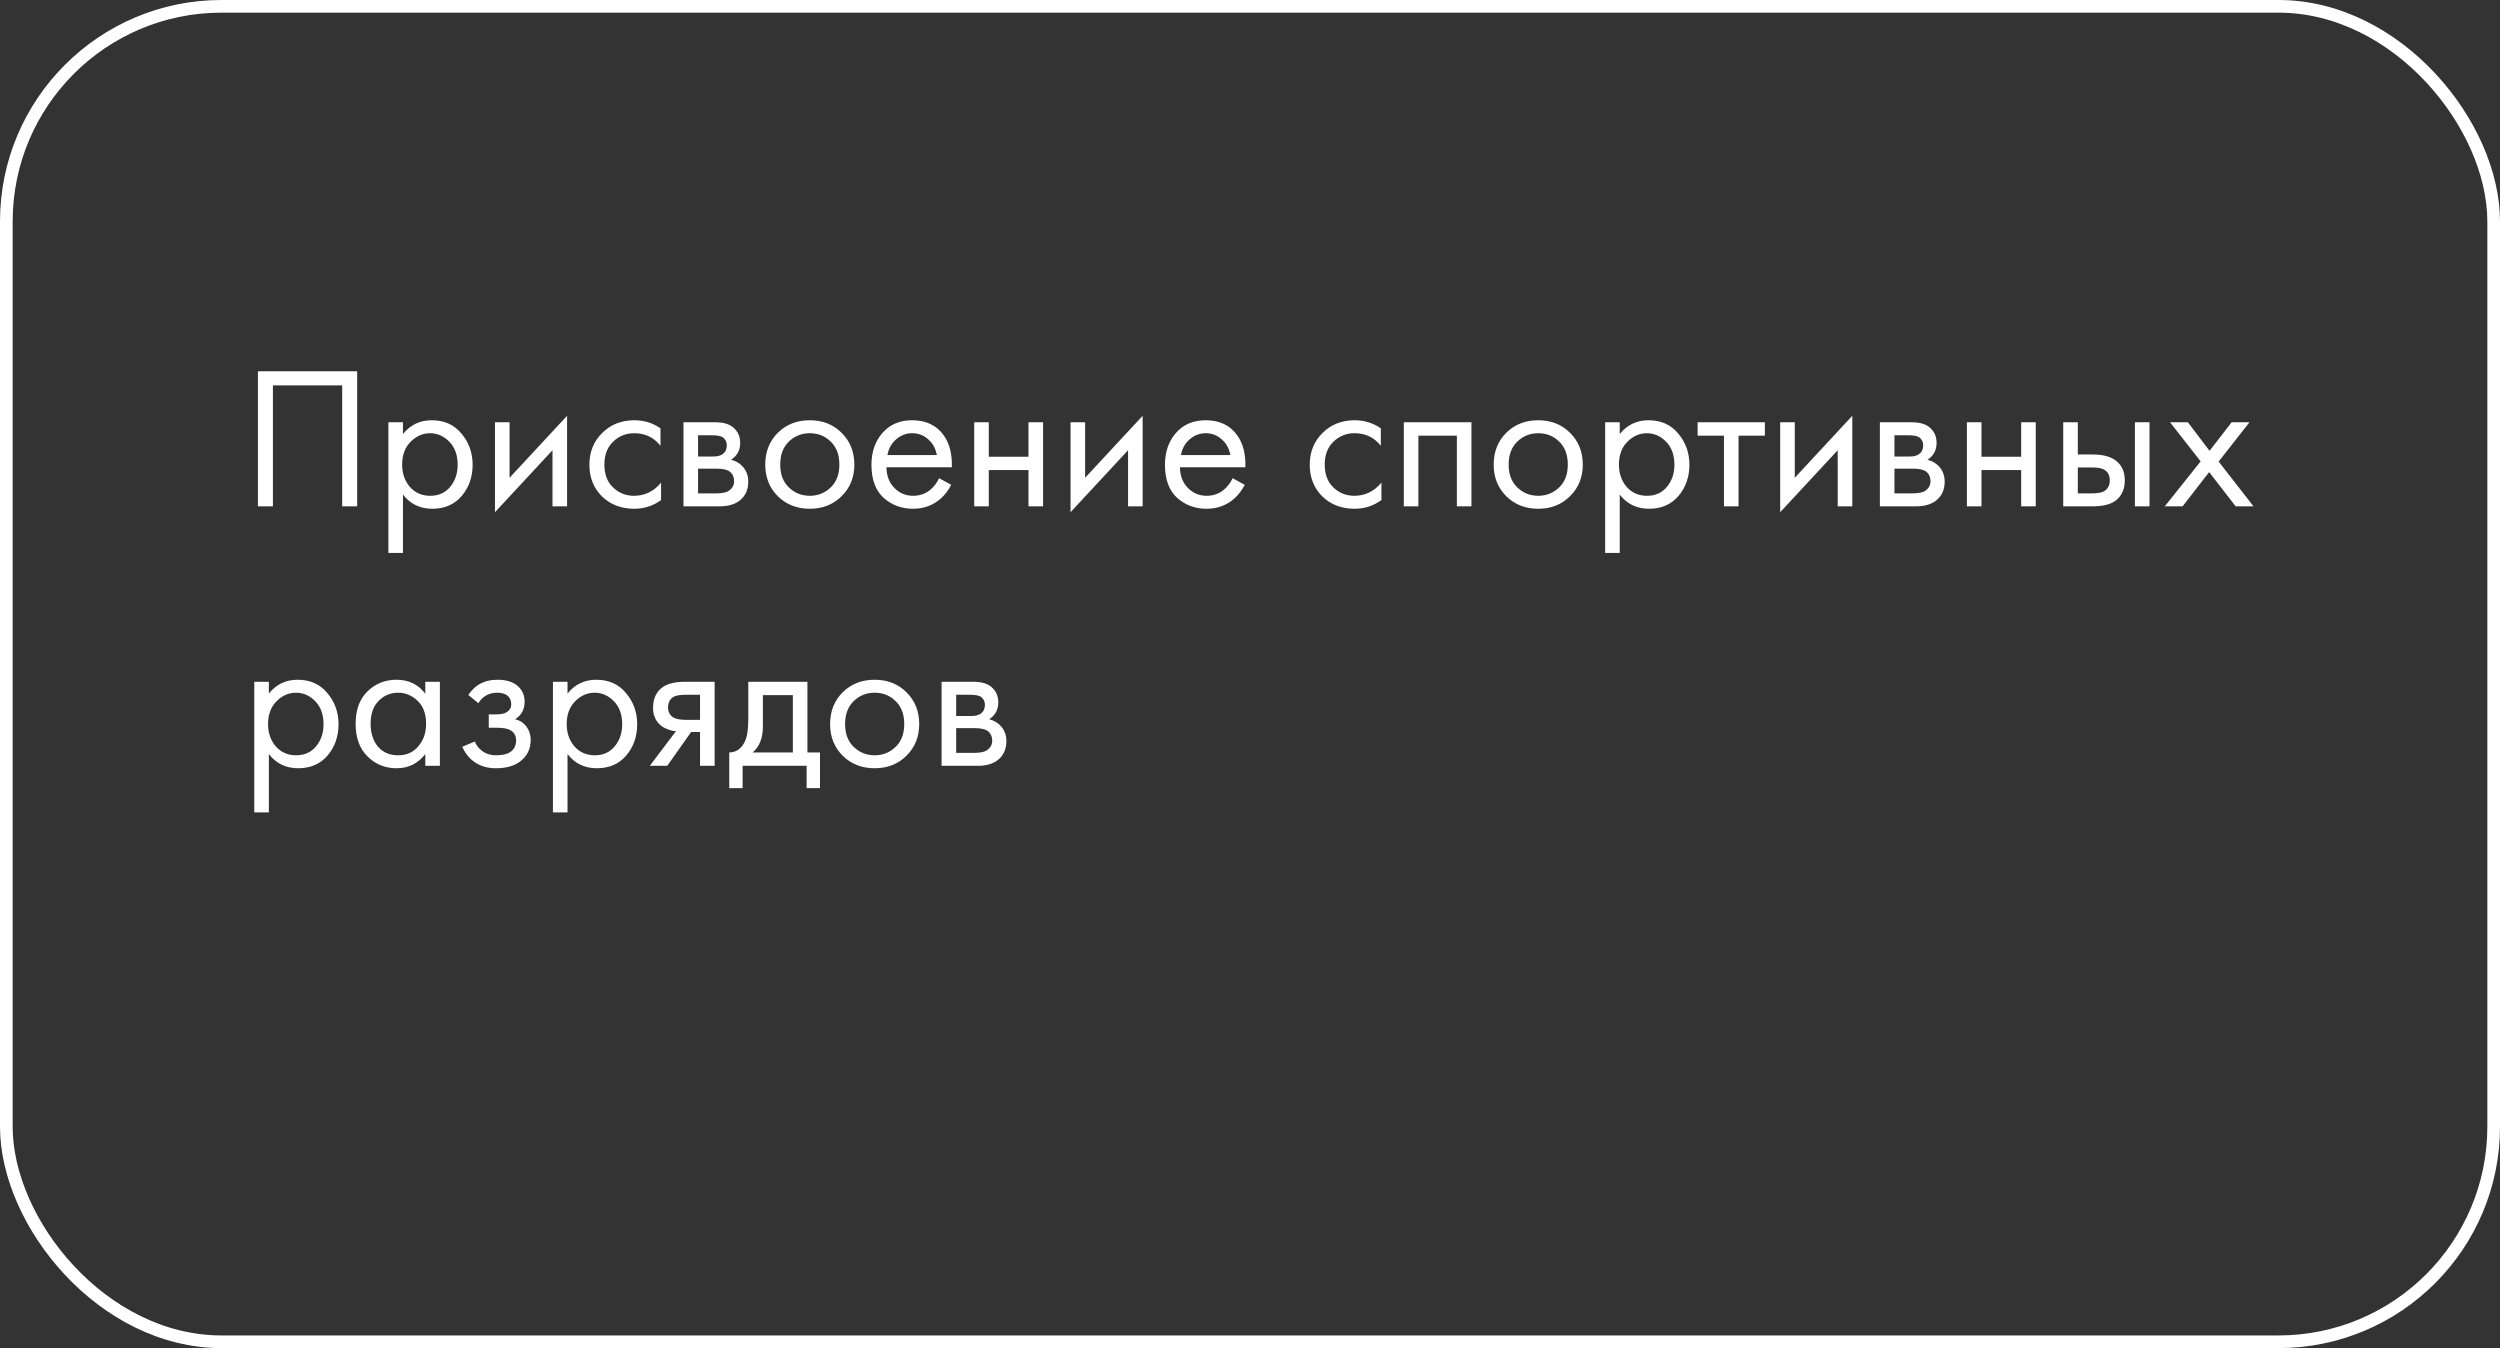
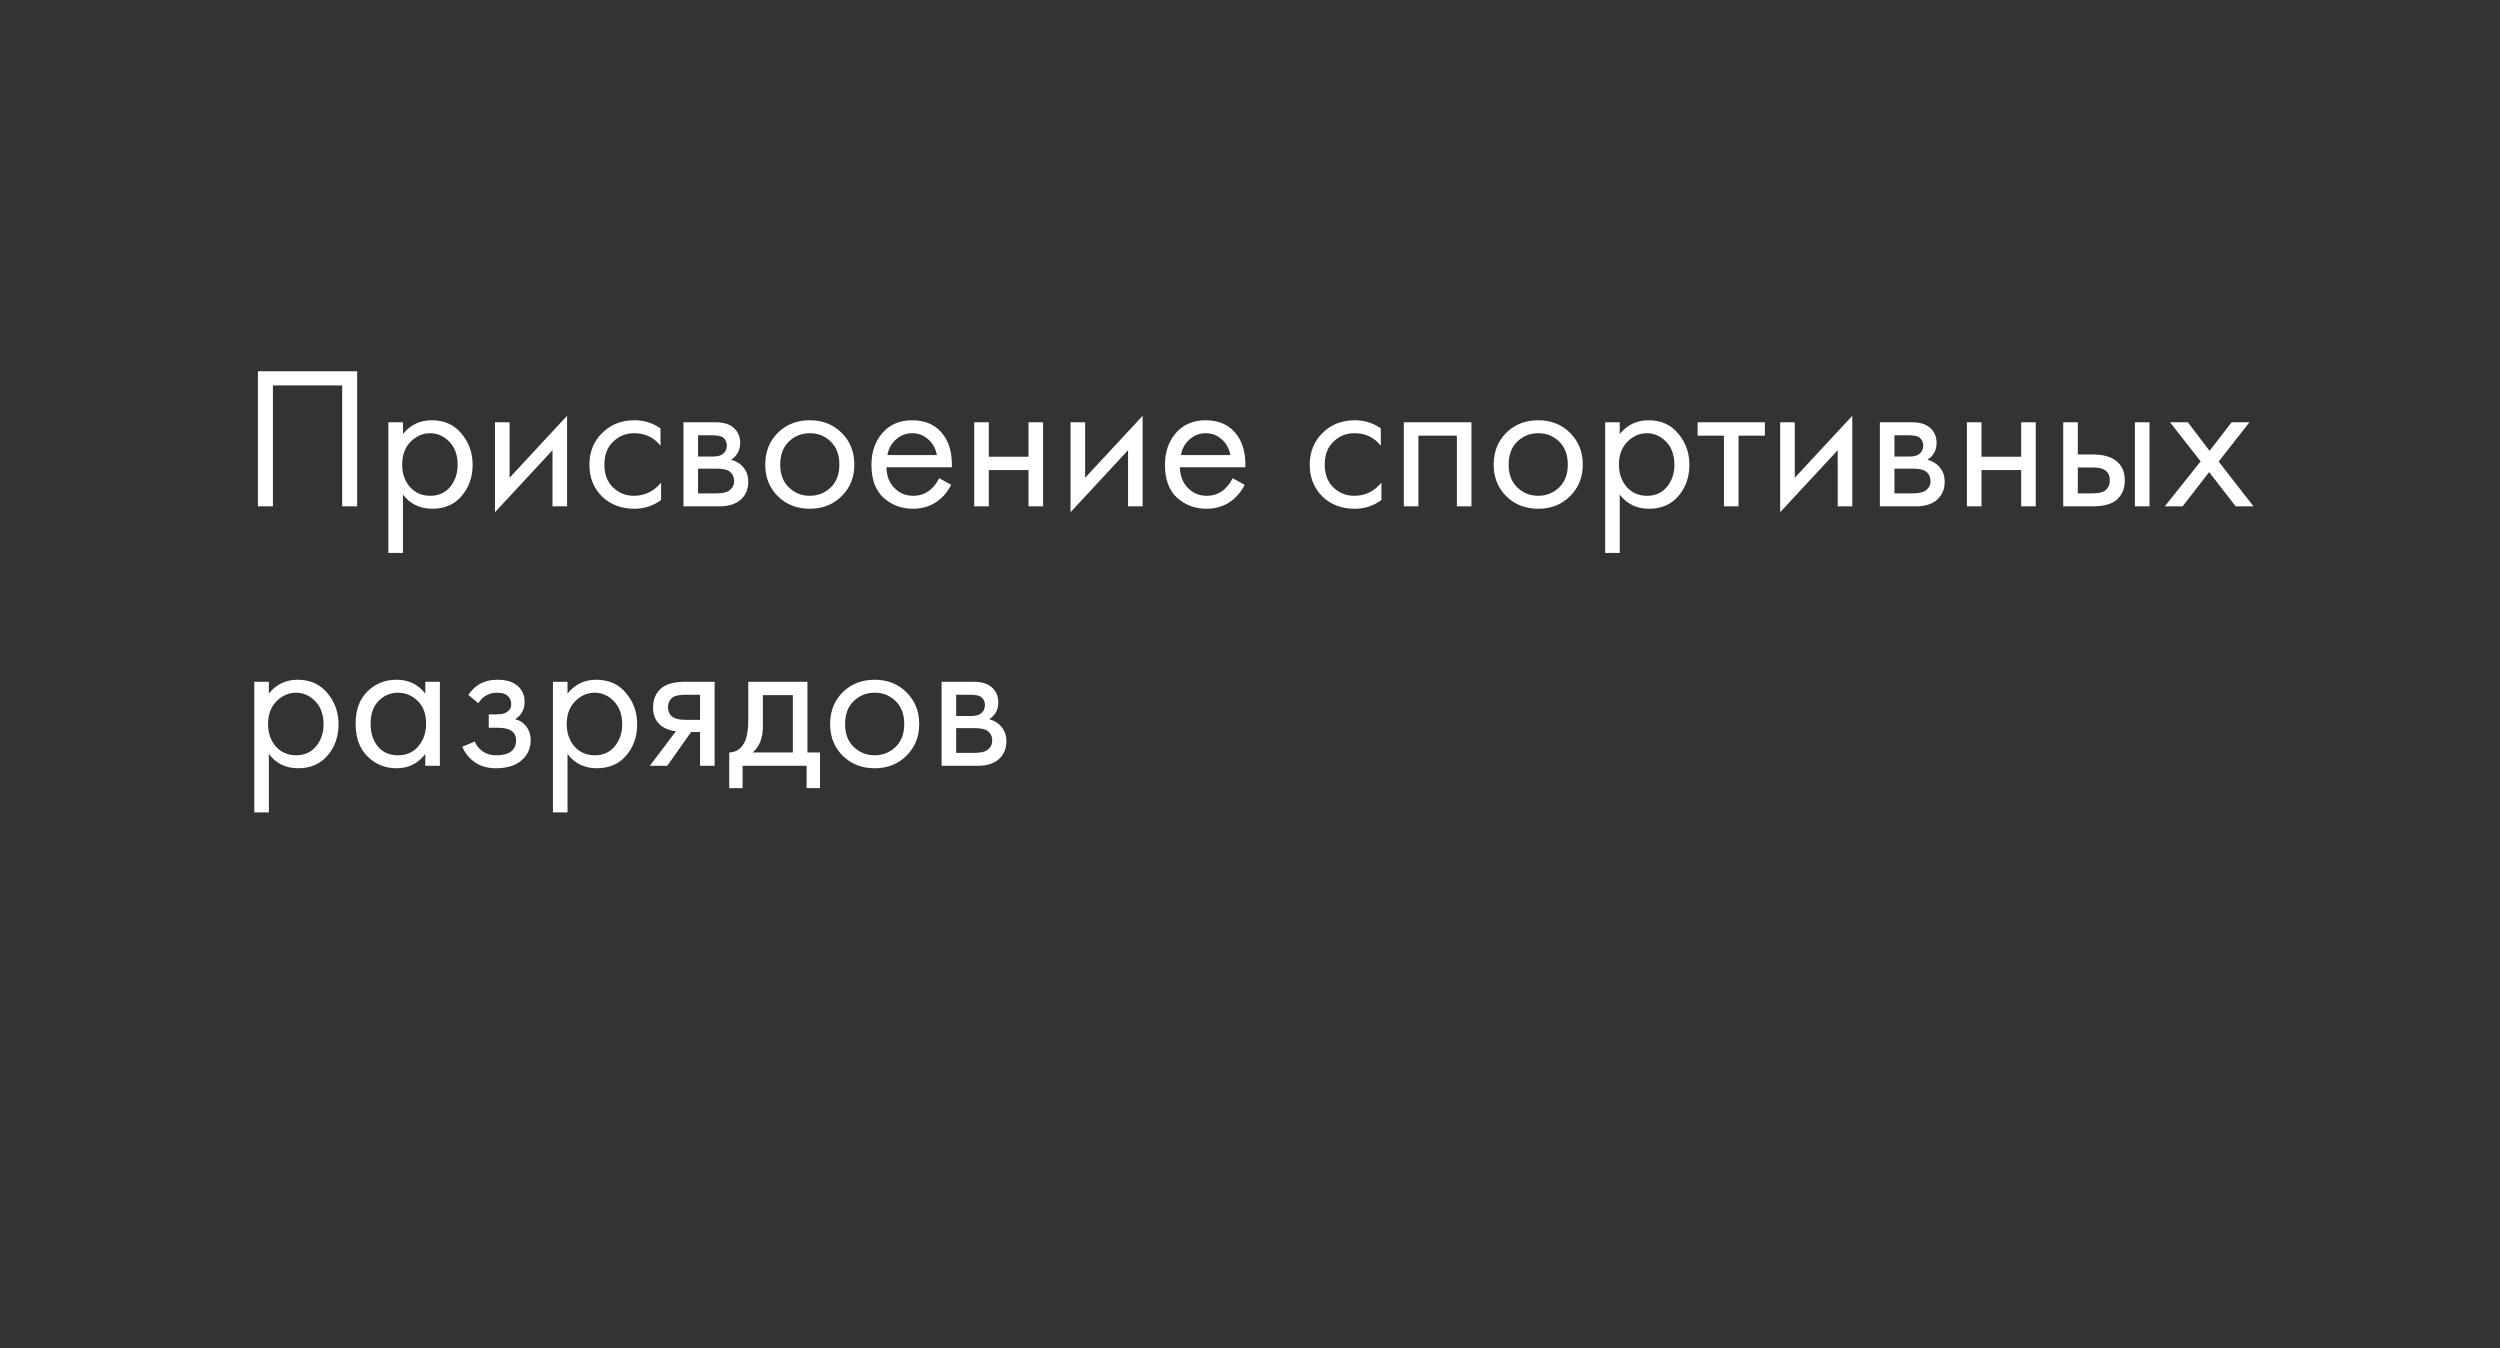
<svg xmlns="http://www.w3.org/2000/svg" width="395" height="213" viewBox="0 0 395 213" fill="none">
  <rect x="0" y="0" width="395" height="213" fill="#333333" stroke="none" />
-   <rect x="1" y="1" width="393" height="211" rx="34" stroke="white" stroke-width="2" />
  <path d="M40.752 58.656H56.432V80H54.064V60.896H43.12V80H40.752V58.656ZM63.667 78.144V87.36H61.364V66.72H63.667V68.576C64.841 67.125 66.356 66.4 68.212 66.4C70.195 66.4 71.763 67.104 72.915 68.512C74.089 69.899 74.675 71.541 74.675 73.44C74.675 75.36 74.1 77.003 72.948 78.368C71.796 79.712 70.249 80.384 68.308 80.384C66.366 80.384 64.82 79.637 63.667 78.144ZM67.987 78.336C69.289 78.336 70.334 77.867 71.124 76.928C71.913 75.968 72.308 74.805 72.308 73.44C72.308 71.904 71.87 70.688 70.996 69.792C70.121 68.896 69.108 68.448 67.956 68.448C66.803 68.448 65.779 68.896 64.883 69.792C63.987 70.688 63.539 71.893 63.539 73.408C63.539 74.795 63.945 75.968 64.755 76.928C65.588 77.867 66.665 78.336 67.987 78.336ZM78.207 66.72H80.511V75.488L89.599 65.696V80H87.295V71.136L78.207 80.928V66.72ZM104.357 67.68V70.432C103.312 69.109 101.925 68.448 100.197 68.448C98.896 68.448 97.787 68.896 96.869 69.792C95.952 70.667 95.493 71.872 95.493 73.408C95.493 74.944 95.952 76.149 96.869 77.024C97.787 77.899 98.885 78.336 100.165 78.336C101.872 78.336 103.301 77.643 104.453 76.256V79.008C103.195 79.925 101.787 80.384 100.229 80.384C98.16 80.384 96.453 79.733 95.109 78.432C93.787 77.109 93.125 75.445 93.125 73.44C93.125 71.413 93.797 69.739 95.141 68.416C96.485 67.072 98.181 66.4 100.229 66.4C101.765 66.4 103.141 66.827 104.357 67.68ZM107.989 66.72H113.013C114.229 66.72 115.157 66.976 115.797 67.488C116.565 68.107 116.949 68.939 116.949 69.984C116.949 71.136 116.469 72.021 115.509 72.64C116.17 72.811 116.725 73.109 117.173 73.536C117.877 74.219 118.229 75.072 118.229 76.096C118.229 77.376 117.77 78.379 116.853 79.104C116.063 79.701 115.018 80 113.717 80H107.989V66.72ZM110.293 72.128H112.725C113.343 72.128 113.834 72 114.197 71.744C114.623 71.424 114.837 70.965 114.837 70.368C114.837 69.835 114.623 69.408 114.197 69.088C113.877 68.875 113.258 68.768 112.341 68.768H110.293V72.128ZM110.293 77.952H113.141C114.122 77.952 114.815 77.803 115.22 77.504C115.733 77.12 115.989 76.629 115.989 76.032C115.989 75.392 115.765 74.891 115.317 74.528C114.911 74.208 114.218 74.048 113.237 74.048H110.293V77.952ZM132.971 78.4C131.648 79.723 129.973 80.384 127.947 80.384C125.92 80.384 124.235 79.723 122.891 78.4C121.568 77.077 120.907 75.413 120.907 73.408C120.907 71.381 121.568 69.707 122.891 68.384C124.235 67.061 125.92 66.4 127.947 66.4C129.973 66.4 131.648 67.061 132.971 68.384C134.315 69.707 134.987 71.381 134.987 73.408C134.987 75.413 134.315 77.077 132.971 78.4ZM131.243 69.76C130.347 68.885 129.248 68.448 127.947 68.448C126.645 68.448 125.536 68.896 124.619 69.792C123.723 70.667 123.275 71.872 123.275 73.408C123.275 74.944 123.733 76.149 124.651 77.024C125.568 77.899 126.667 78.336 127.947 78.336C129.227 78.336 130.325 77.899 131.243 77.024C132.16 76.149 132.619 74.944 132.619 73.408C132.619 71.851 132.16 70.635 131.243 69.76ZM148.376 75.552L150.296 76.608C149.848 77.461 149.304 78.176 148.664 78.752C147.448 79.84 145.976 80.384 144.248 80.384C142.456 80.384 140.909 79.808 139.608 78.656C138.328 77.483 137.688 75.744 137.688 73.44C137.688 71.413 138.264 69.739 139.416 68.416C140.589 67.072 142.157 66.4 144.12 66.4C146.338 66.4 148.013 67.211 149.144 68.832C150.04 70.112 150.456 71.776 150.392 73.824H140.056C140.077 75.168 140.493 76.256 141.304 77.088C142.114 77.92 143.106 78.336 144.28 78.336C145.325 78.336 146.232 78.016 147 77.376C147.597 76.864 148.056 76.256 148.376 75.552ZM140.216 71.904H148.024C147.832 70.859 147.373 70.027 146.648 69.408C145.944 68.768 145.101 68.448 144.12 68.448C143.16 68.448 142.306 68.779 141.56 69.44C140.834 70.08 140.386 70.901 140.216 71.904ZM153.926 80V66.72H156.23V72.16H162.502V66.72H164.806V80H162.502V74.272H156.23V80H153.926ZM169.145 66.72H171.449V75.488L180.537 65.696V80H178.233V71.136L169.145 80.928V66.72ZM194.751 75.552L196.671 76.608C196.223 77.461 195.679 78.176 195.039 78.752C193.823 79.84 192.351 80.384 190.623 80.384C188.831 80.384 187.284 79.808 185.983 78.656C184.703 77.483 184.063 75.744 184.063 73.44C184.063 71.413 184.639 69.739 185.791 68.416C186.964 67.072 188.532 66.4 190.495 66.4C192.713 66.4 194.388 67.211 195.519 68.832C196.415 70.112 196.831 71.776 196.767 73.824H186.431C186.452 75.168 186.868 76.256 187.679 77.088C188.489 77.92 189.481 78.336 190.655 78.336C191.7 78.336 192.607 78.016 193.375 77.376C193.972 76.864 194.431 76.256 194.751 75.552ZM186.591 71.904H194.399C194.207 70.859 193.748 70.027 193.023 69.408C192.319 68.768 191.476 68.448 190.495 68.448C189.535 68.448 188.681 68.779 187.935 69.44C187.209 70.08 186.761 70.901 186.591 71.904ZM218.17 67.68V70.432C217.124 69.109 215.738 68.448 214.01 68.448C212.708 68.448 211.599 68.896 210.682 69.792C209.764 70.667 209.306 71.872 209.306 73.408C209.306 74.944 209.764 76.149 210.682 77.024C211.599 77.899 212.698 78.336 213.978 78.336C215.684 78.336 217.114 77.643 218.266 76.256V79.008C217.007 79.925 215.599 80.384 214.042 80.384C211.972 80.384 210.266 79.733 208.922 78.432C207.599 77.109 206.938 75.445 206.938 73.44C206.938 71.413 207.61 69.739 208.954 68.416C210.298 67.072 211.994 66.4 214.042 66.4C215.578 66.4 216.954 66.827 218.17 67.68ZM221.801 66.72H232.489V80H230.185V68.832H224.105V80H221.801V66.72ZM248.064 78.4C246.742 79.723 245.067 80.384 243.04 80.384C241.014 80.384 239.328 79.723 237.984 78.4C236.662 77.077 236 75.413 236 73.408C236 71.381 236.662 69.707 237.984 68.384C239.328 67.061 241.014 66.4 243.04 66.4C245.067 66.4 246.742 67.061 248.064 68.384C249.408 69.707 250.08 71.381 250.08 73.408C250.08 75.413 249.408 77.077 248.064 78.4ZM246.336 69.76C245.44 68.885 244.342 68.448 243.04 68.448C241.739 68.448 240.63 68.896 239.712 69.792C238.816 70.667 238.368 71.872 238.368 73.408C238.368 74.944 238.827 76.149 239.744 77.024C240.662 77.899 241.76 78.336 243.04 78.336C244.32 78.336 245.419 77.899 246.336 77.024C247.254 76.149 247.712 74.944 247.712 73.408C247.712 71.851 247.254 70.635 246.336 69.76ZM255.918 78.144V87.36H253.614V66.72H255.918V68.576C257.091 67.125 258.606 66.4 260.462 66.4C262.446 66.4 264.014 67.104 265.166 68.512C266.339 69.899 266.926 71.541 266.926 73.44C266.926 75.36 266.35 77.003 265.198 78.368C264.046 79.712 262.499 80.384 260.558 80.384C258.616 80.384 257.07 79.637 255.918 78.144ZM260.238 78.336C261.539 78.336 262.584 77.867 263.374 76.928C264.163 75.968 264.558 74.805 264.558 73.44C264.558 71.904 264.12 70.688 263.246 69.792C262.371 68.896 261.358 68.448 260.206 68.448C259.054 68.448 258.03 68.896 257.134 69.792C256.238 70.688 255.79 71.893 255.79 73.408C255.79 74.795 256.195 75.968 257.006 76.928C257.838 77.867 258.915 78.336 260.238 78.336ZM278.849 68.832H274.689V80H272.385V68.832H268.225V66.72H278.849V68.832ZM281.27 66.72H283.574V75.488L292.662 65.696V80H290.358V71.136L281.27 80.928V66.72ZM297.02 66.72H302.044C303.26 66.72 304.188 66.976 304.828 67.488C305.596 68.107 305.98 68.939 305.98 69.984C305.98 71.136 305.5 72.021 304.54 72.64C305.201 72.811 305.756 73.109 306.204 73.536C306.908 74.219 307.26 75.072 307.26 76.096C307.26 77.376 306.801 78.379 305.884 79.104C305.094 79.701 304.049 80 302.748 80H297.02V66.72ZM299.324 72.128H301.756C302.374 72.128 302.865 72 303.228 71.744C303.654 71.424 303.868 70.965 303.868 70.368C303.868 69.835 303.654 69.408 303.228 69.088C302.908 68.875 302.289 68.768 301.372 68.768H299.324V72.128ZM299.324 77.952H302.172C303.153 77.952 303.846 77.803 304.252 77.504C304.764 77.12 305.02 76.629 305.02 76.032C305.02 75.392 304.796 74.891 304.348 74.528C303.942 74.208 303.249 74.048 302.268 74.048H299.324V77.952ZM310.77 80V66.72H313.074V72.16H319.346V66.72H321.65V80H319.346V74.272H313.074V80H310.77ZM325.989 80V66.72H328.293V71.808H330.661C332.495 71.808 333.839 72.245 334.693 73.12C335.375 73.803 335.717 74.731 335.717 75.904C335.717 77.141 335.322 78.133 334.533 78.88C333.743 79.627 332.442 80 330.629 80H325.989ZM328.293 77.952H330.437C331.397 77.952 332.079 77.835 332.485 77.6C333.061 77.216 333.349 76.651 333.349 75.904C333.349 75.136 333.071 74.581 332.517 74.24C332.133 73.984 331.45 73.856 330.469 73.856H328.293V77.952ZM337.317 80V66.72H339.621V80H337.317ZM342.037 80L347.701 72.896L342.869 66.72H345.685L349.109 71.232L352.597 66.72H355.413L350.549 72.928L356.053 80H353.237L349.045 74.592L344.853 80H342.037ZM42.48 119.144V128.36H40.176V107.72H42.48V109.576C43.653 108.125 45.168 107.4 47.024 107.4C49.008 107.4 50.576 108.104 51.728 109.512C52.901 110.899 53.488 112.541 53.488 114.44C53.488 116.36 52.912 118.003 51.76 119.368C50.608 120.712 49.061 121.384 47.12 121.384C45.179 121.384 43.632 120.637 42.48 119.144ZM46.8 119.336C48.101 119.336 49.147 118.867 49.936 117.928C50.725 116.968 51.12 115.805 51.12 114.44C51.12 112.904 50.683 111.688 49.808 110.792C48.933 109.896 47.92 109.448 46.768 109.448C45.616 109.448 44.592 109.896 43.696 110.792C42.8 111.688 42.352 112.893 42.352 114.408C42.352 115.795 42.757 116.968 43.568 117.928C44.4 118.867 45.477 119.336 46.8 119.336ZM67.196 109.608V107.72H69.5V121H67.196V119.144C66.044 120.637 64.529 121.384 62.652 121.384C60.86 121.384 59.334 120.765 58.076 119.528C56.817 118.291 56.188 116.563 56.188 114.344C56.188 112.168 56.806 110.472 58.044 109.256C59.302 108.019 60.838 107.4 62.652 107.4C64.572 107.4 66.086 108.136 67.196 109.608ZM62.908 109.448C61.692 109.448 60.657 109.885 59.804 110.76C58.972 111.613 58.556 112.808 58.556 114.344C58.556 115.816 58.94 117.021 59.708 117.96C60.497 118.877 61.564 119.336 62.908 119.336C64.252 119.336 65.318 118.856 66.108 117.896C66.918 116.936 67.324 115.763 67.324 114.376C67.324 112.797 66.876 111.581 65.98 110.728C65.084 109.875 64.06 109.448 62.908 109.448ZM75.591 111.112L73.992 109.8C74.504 109.053 75.069 108.499 75.688 108.136C76.519 107.645 77.49 107.4 78.6 107.4C79.944 107.4 80.989 107.709 81.736 108.328C82.504 108.989 82.888 109.832 82.888 110.856C82.888 112.093 82.386 113.021 81.383 113.64C82.023 113.789 82.535 114.077 82.919 114.504C83.538 115.165 83.847 115.976 83.847 116.936C83.847 118.365 83.272 119.507 82.12 120.36C81.181 121.043 79.922 121.384 78.344 121.384C76.936 121.384 75.751 121.011 74.791 120.264C74.066 119.731 73.48 118.973 73.031 117.992L75.016 117.16C75.25 117.757 75.645 118.259 76.2 118.664C76.797 119.112 77.522 119.336 78.376 119.336C79.378 119.336 80.125 119.165 80.615 118.824C81.234 118.419 81.543 117.8 81.543 116.968C81.543 116.285 81.277 115.773 80.743 115.432C80.296 115.133 79.57 114.984 78.567 114.984H77.224V112.872H78.344C79.154 112.872 79.73 112.755 80.072 112.52C80.541 112.221 80.775 111.816 80.775 111.304C80.775 110.707 80.584 110.248 80.2 109.928C79.837 109.608 79.272 109.448 78.504 109.448C77.842 109.448 77.234 109.619 76.68 109.96C76.21 110.259 75.847 110.643 75.591 111.112ZM89.668 119.144V128.36H87.364V107.72H89.668V109.576C90.841 108.125 92.356 107.4 94.212 107.4C96.195 107.4 97.763 108.104 98.915 109.512C100.089 110.899 100.676 112.541 100.676 114.44C100.676 116.36 100.1 118.003 98.948 119.368C97.796 120.712 96.249 121.384 94.308 121.384C92.366 121.384 90.82 120.637 89.668 119.144ZM93.987 119.336C95.289 119.336 96.334 118.867 97.124 117.928C97.913 116.968 98.308 115.805 98.308 114.44C98.308 112.904 97.87 111.688 96.996 110.792C96.121 109.896 95.108 109.448 93.956 109.448C92.803 109.448 91.779 109.896 90.883 110.792C89.987 111.688 89.54 112.893 89.54 114.408C89.54 115.795 89.945 116.968 90.755 117.928C91.588 118.867 92.665 119.336 93.987 119.336ZM102.671 121L106.799 115.528C106.671 115.528 106.49 115.507 106.255 115.464C106.042 115.421 105.722 115.315 105.295 115.144C104.869 114.973 104.517 114.749 104.239 114.472C103.535 113.811 103.183 112.925 103.183 111.816C103.183 110.557 103.578 109.565 104.367 108.84C105.157 108.093 106.458 107.72 108.271 107.72H112.911V121H110.607V115.656H109.199L105.423 121H102.671ZM110.607 113.736V109.768H108.463C107.461 109.768 106.767 109.885 106.383 110.12C105.829 110.483 105.551 111.027 105.551 111.752C105.551 112.477 105.829 113.011 106.383 113.352C106.789 113.608 107.471 113.736 108.431 113.736H110.607ZM118.23 107.72H127.574V118.888H129.558V124.52H127.446V121H117.334V124.52H115.222V118.888C116.331 118.867 117.152 118.291 117.686 117.16C118.048 116.413 118.23 115.24 118.23 113.64V107.72ZM125.27 118.888V109.832H120.534V114.824C120.534 116.595 120 117.949 118.934 118.888H125.27ZM143.221 119.4C141.898 120.723 140.223 121.384 138.197 121.384C136.17 121.384 134.485 120.723 133.141 119.4C131.818 118.077 131.157 116.413 131.157 114.408C131.157 112.381 131.818 110.707 133.141 109.384C134.485 108.061 136.17 107.4 138.197 107.4C140.223 107.4 141.898 108.061 143.221 109.384C144.565 110.707 145.237 112.381 145.237 114.408C145.237 116.413 144.565 118.077 143.221 119.4ZM141.493 110.76C140.597 109.885 139.498 109.448 138.197 109.448C136.895 109.448 135.786 109.896 134.869 110.792C133.973 111.667 133.525 112.872 133.525 114.408C133.525 115.944 133.983 117.149 134.901 118.024C135.818 118.899 136.917 119.336 138.197 119.336C139.477 119.336 140.575 118.899 141.493 118.024C142.41 117.149 142.869 115.944 142.869 114.408C142.869 112.851 142.41 111.635 141.493 110.76ZM148.77 107.72H153.794C155.01 107.72 155.938 107.976 156.578 108.488C157.346 109.107 157.73 109.939 157.73 110.984C157.73 112.136 157.25 113.021 156.29 113.64C156.951 113.811 157.506 114.109 157.954 114.536C158.658 115.219 159.01 116.072 159.01 117.096C159.01 118.376 158.551 119.379 157.634 120.104C156.844 120.701 155.799 121 154.498 121H148.77V107.72ZM151.074 113.128H153.506C154.124 113.128 154.615 113 154.978 112.744C155.404 112.424 155.618 111.965 155.618 111.368C155.618 110.835 155.404 110.408 154.978 110.088C154.658 109.875 154.039 109.768 153.122 109.768H151.074V113.128ZM151.074 118.952H153.922C154.903 118.952 155.596 118.803 156.002 118.504C156.514 118.12 156.77 117.629 156.77 117.032C156.77 116.392 156.546 115.891 156.098 115.528C155.692 115.208 154.999 115.048 154.018 115.048H151.074V118.952Z" fill="white" />
</svg>